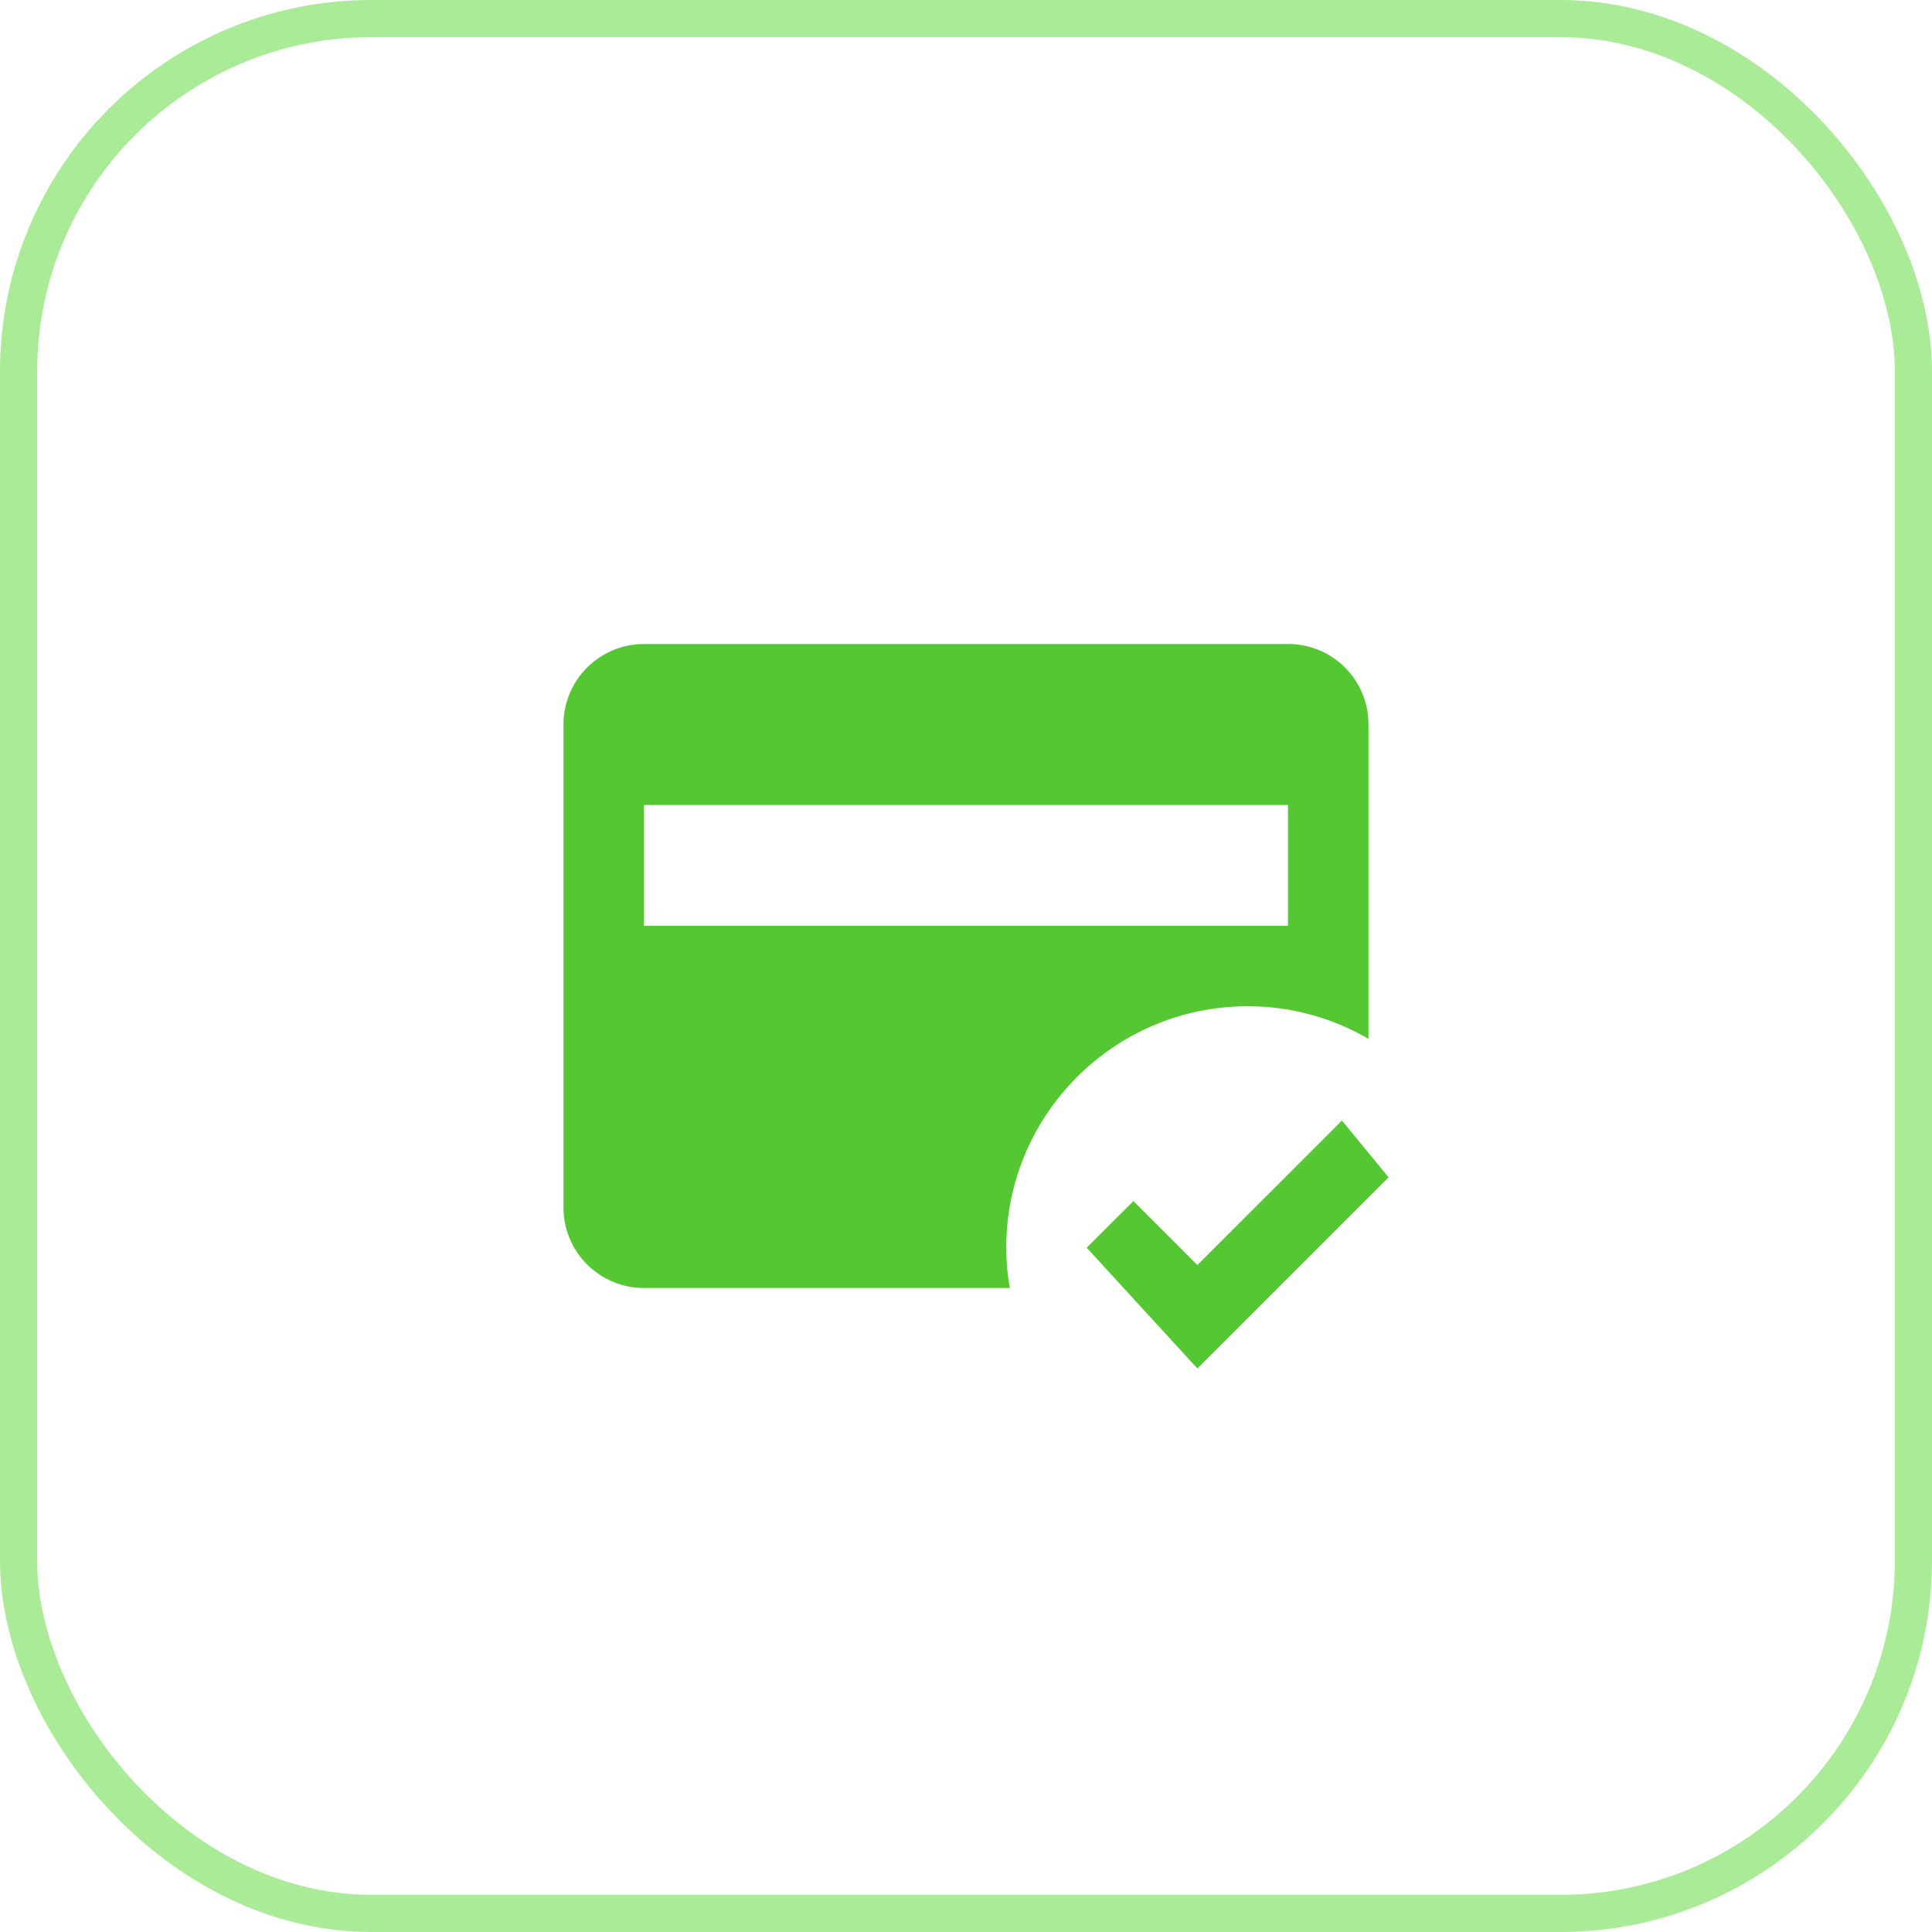
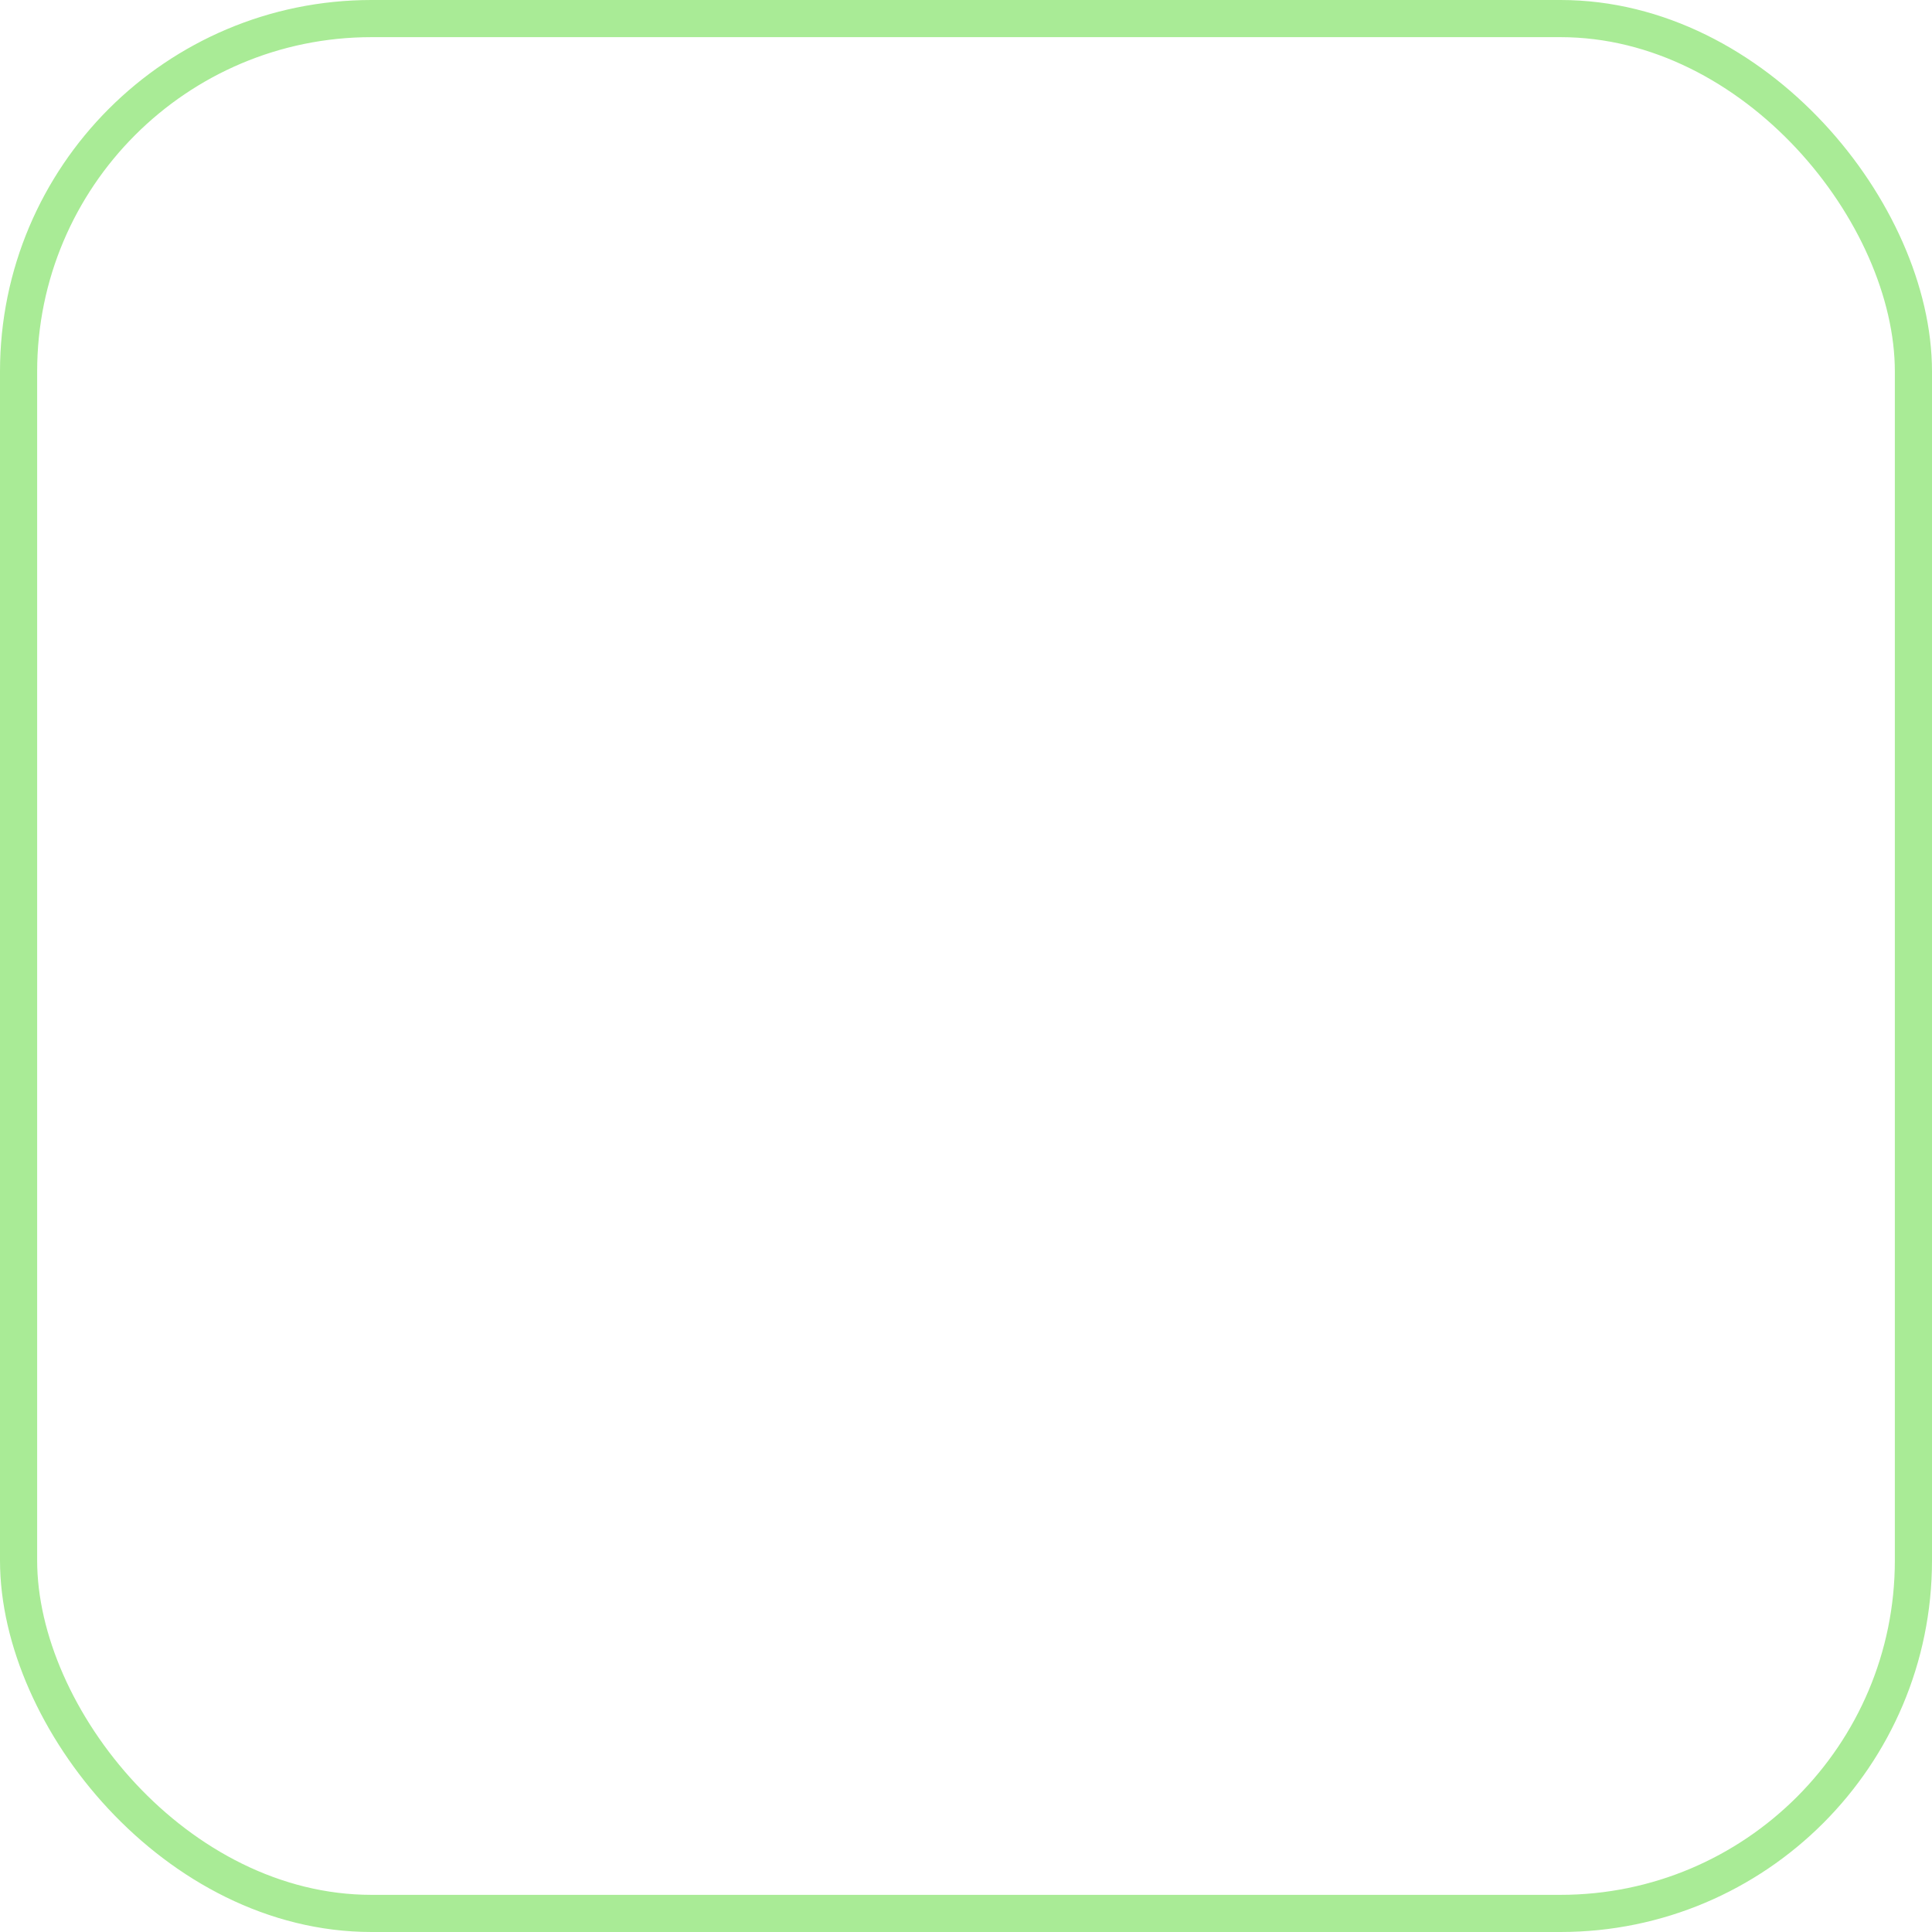
<svg xmlns="http://www.w3.org/2000/svg" width="52" height="52" viewBox="0 0 52 52" fill="none">
  <rect x="0.5" y="0.5" width="51" height="51" rx="9.5" stroke="#A9EB96" />
-   <path d="M34.666 17.333H17.333C16.758 17.333 16.207 17.561 15.801 17.968C15.394 18.374 15.166 18.925 15.166 19.5V32.5C15.166 33.075 15.394 33.626 15.801 34.032C16.207 34.438 16.758 34.667 17.333 34.667H27.18C27.115 34.309 27.083 33.952 27.083 33.583C27.083 29.997 29.997 27.083 33.583 27.083C34.731 27.083 35.847 27.387 36.833 27.961V19.5C36.833 18.297 35.868 17.333 34.666 17.333ZM34.666 24.917H17.333V21.667H34.666M32.228 36.833L29.249 33.583L30.506 32.327L32.228 34.049L36.118 30.16L37.374 31.687L32.228 36.833Z" fill="#54C733" />
</svg>